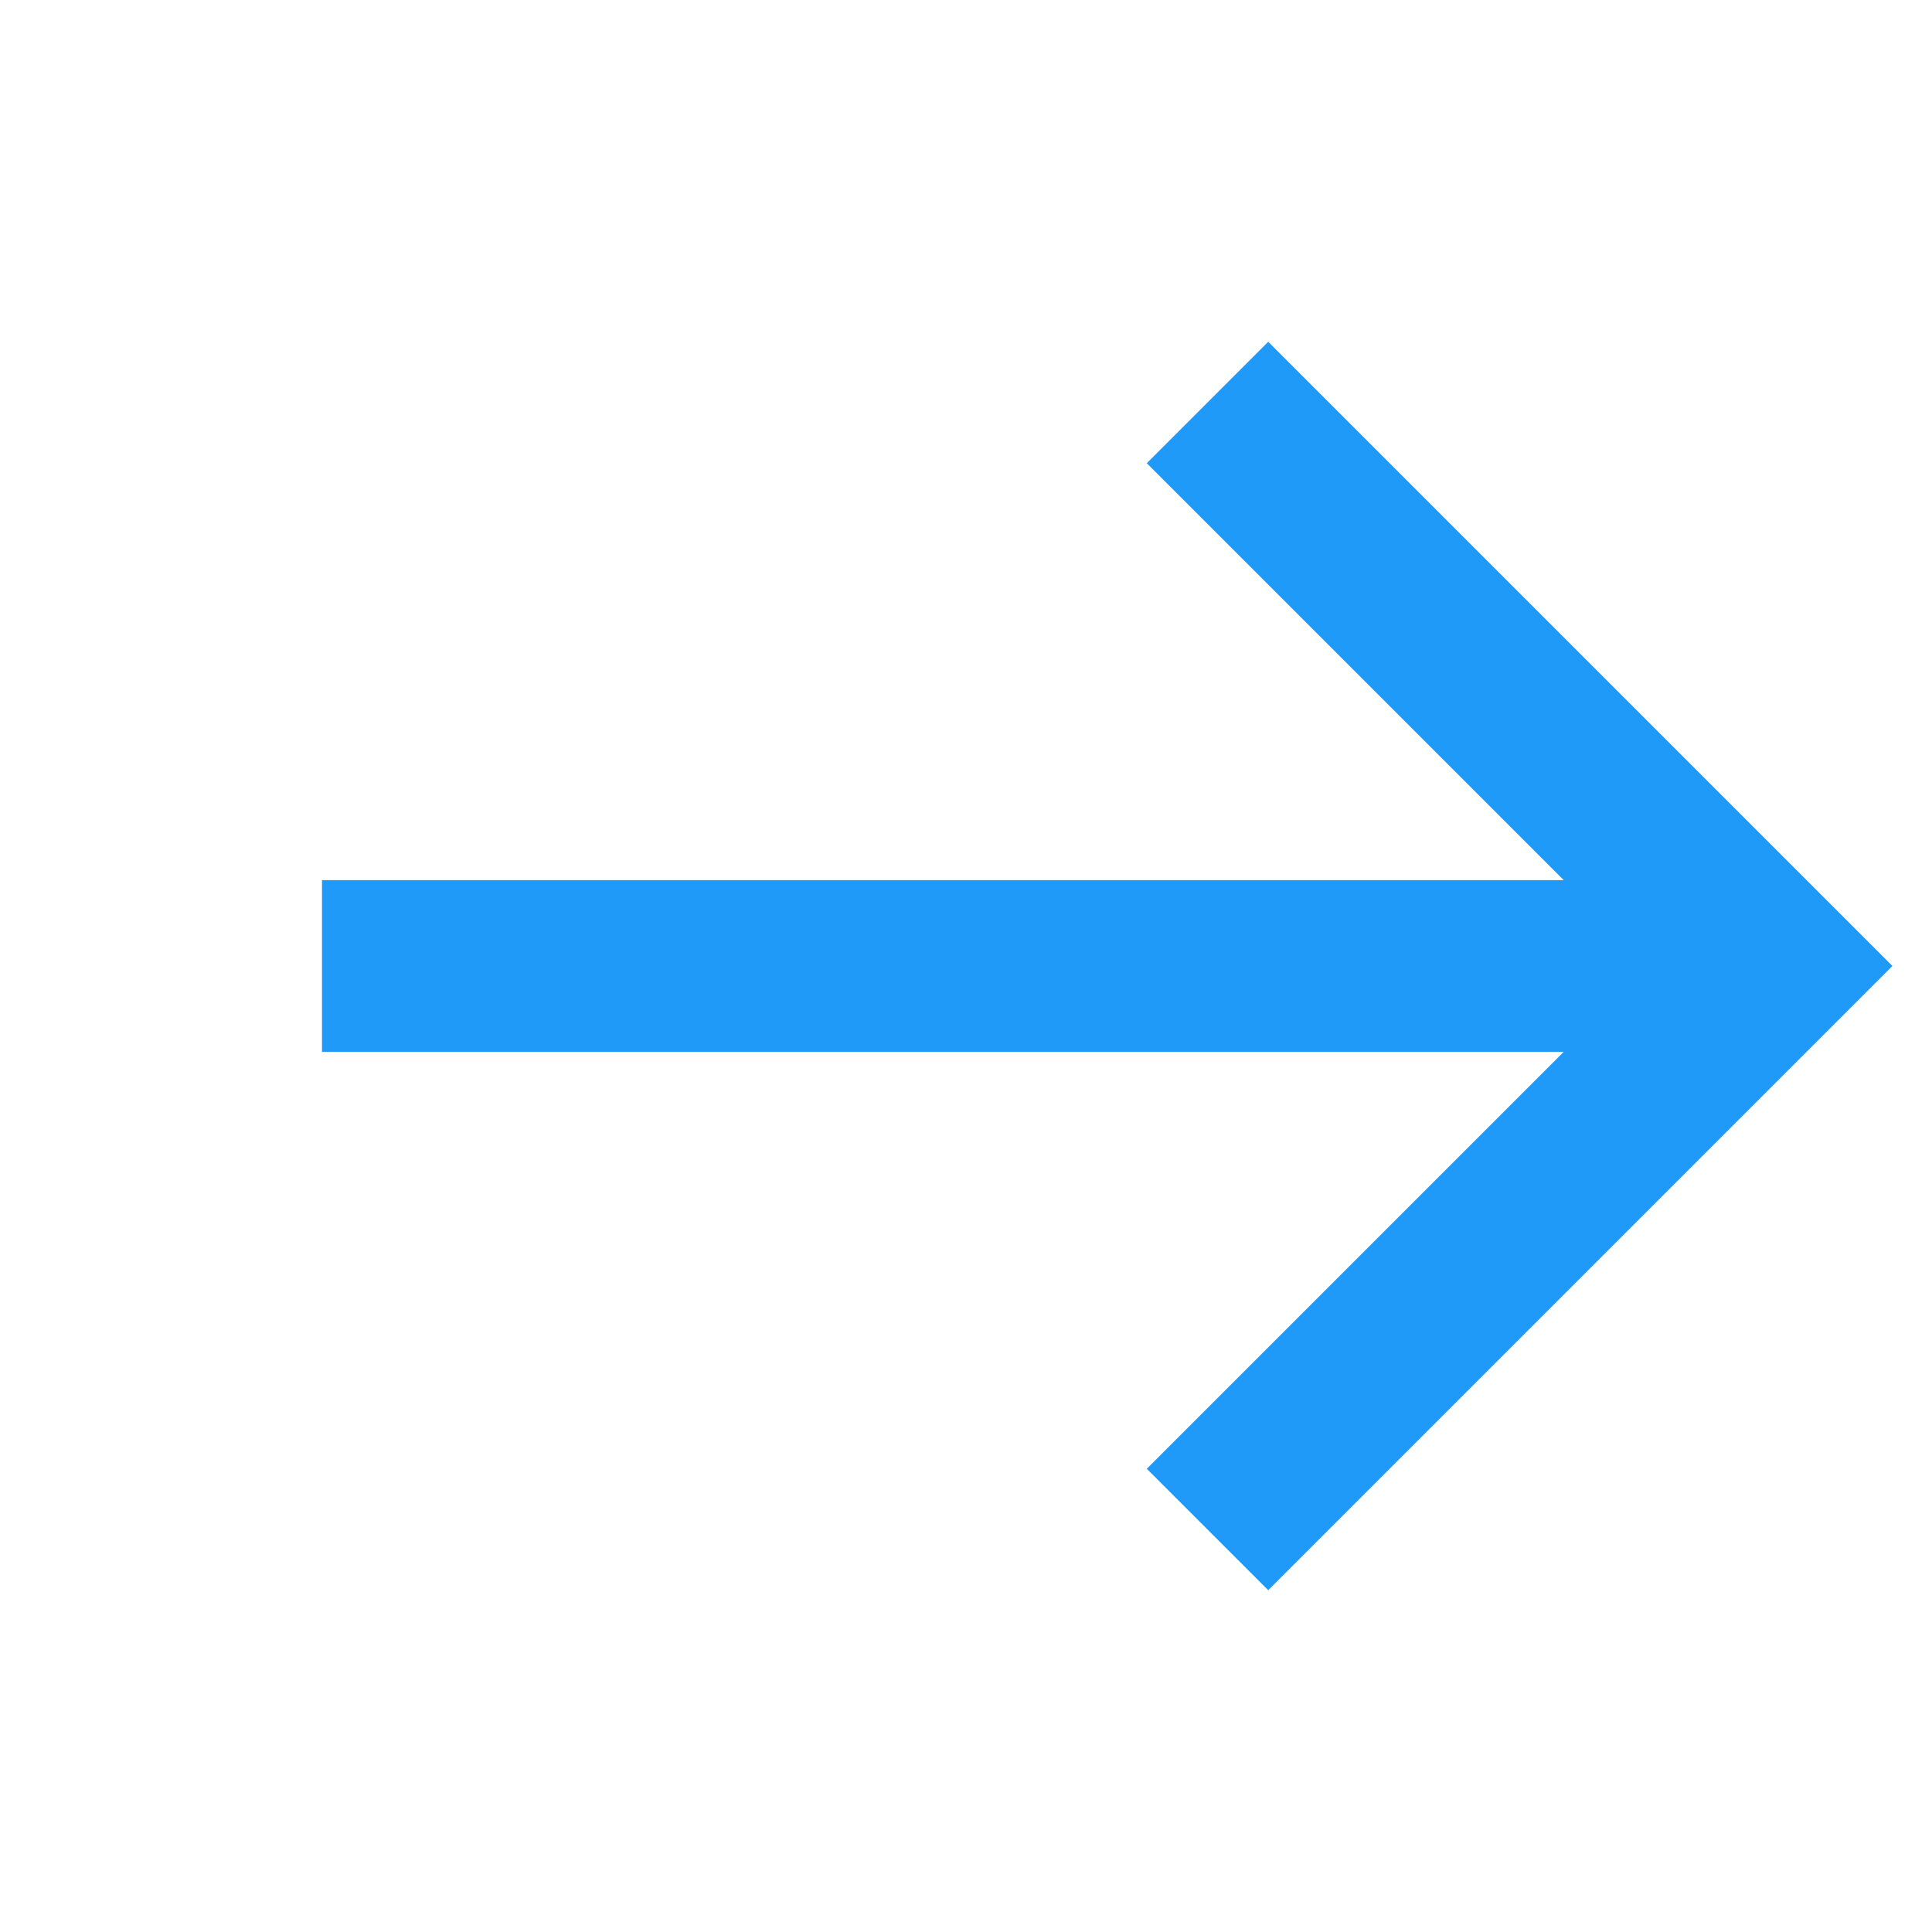
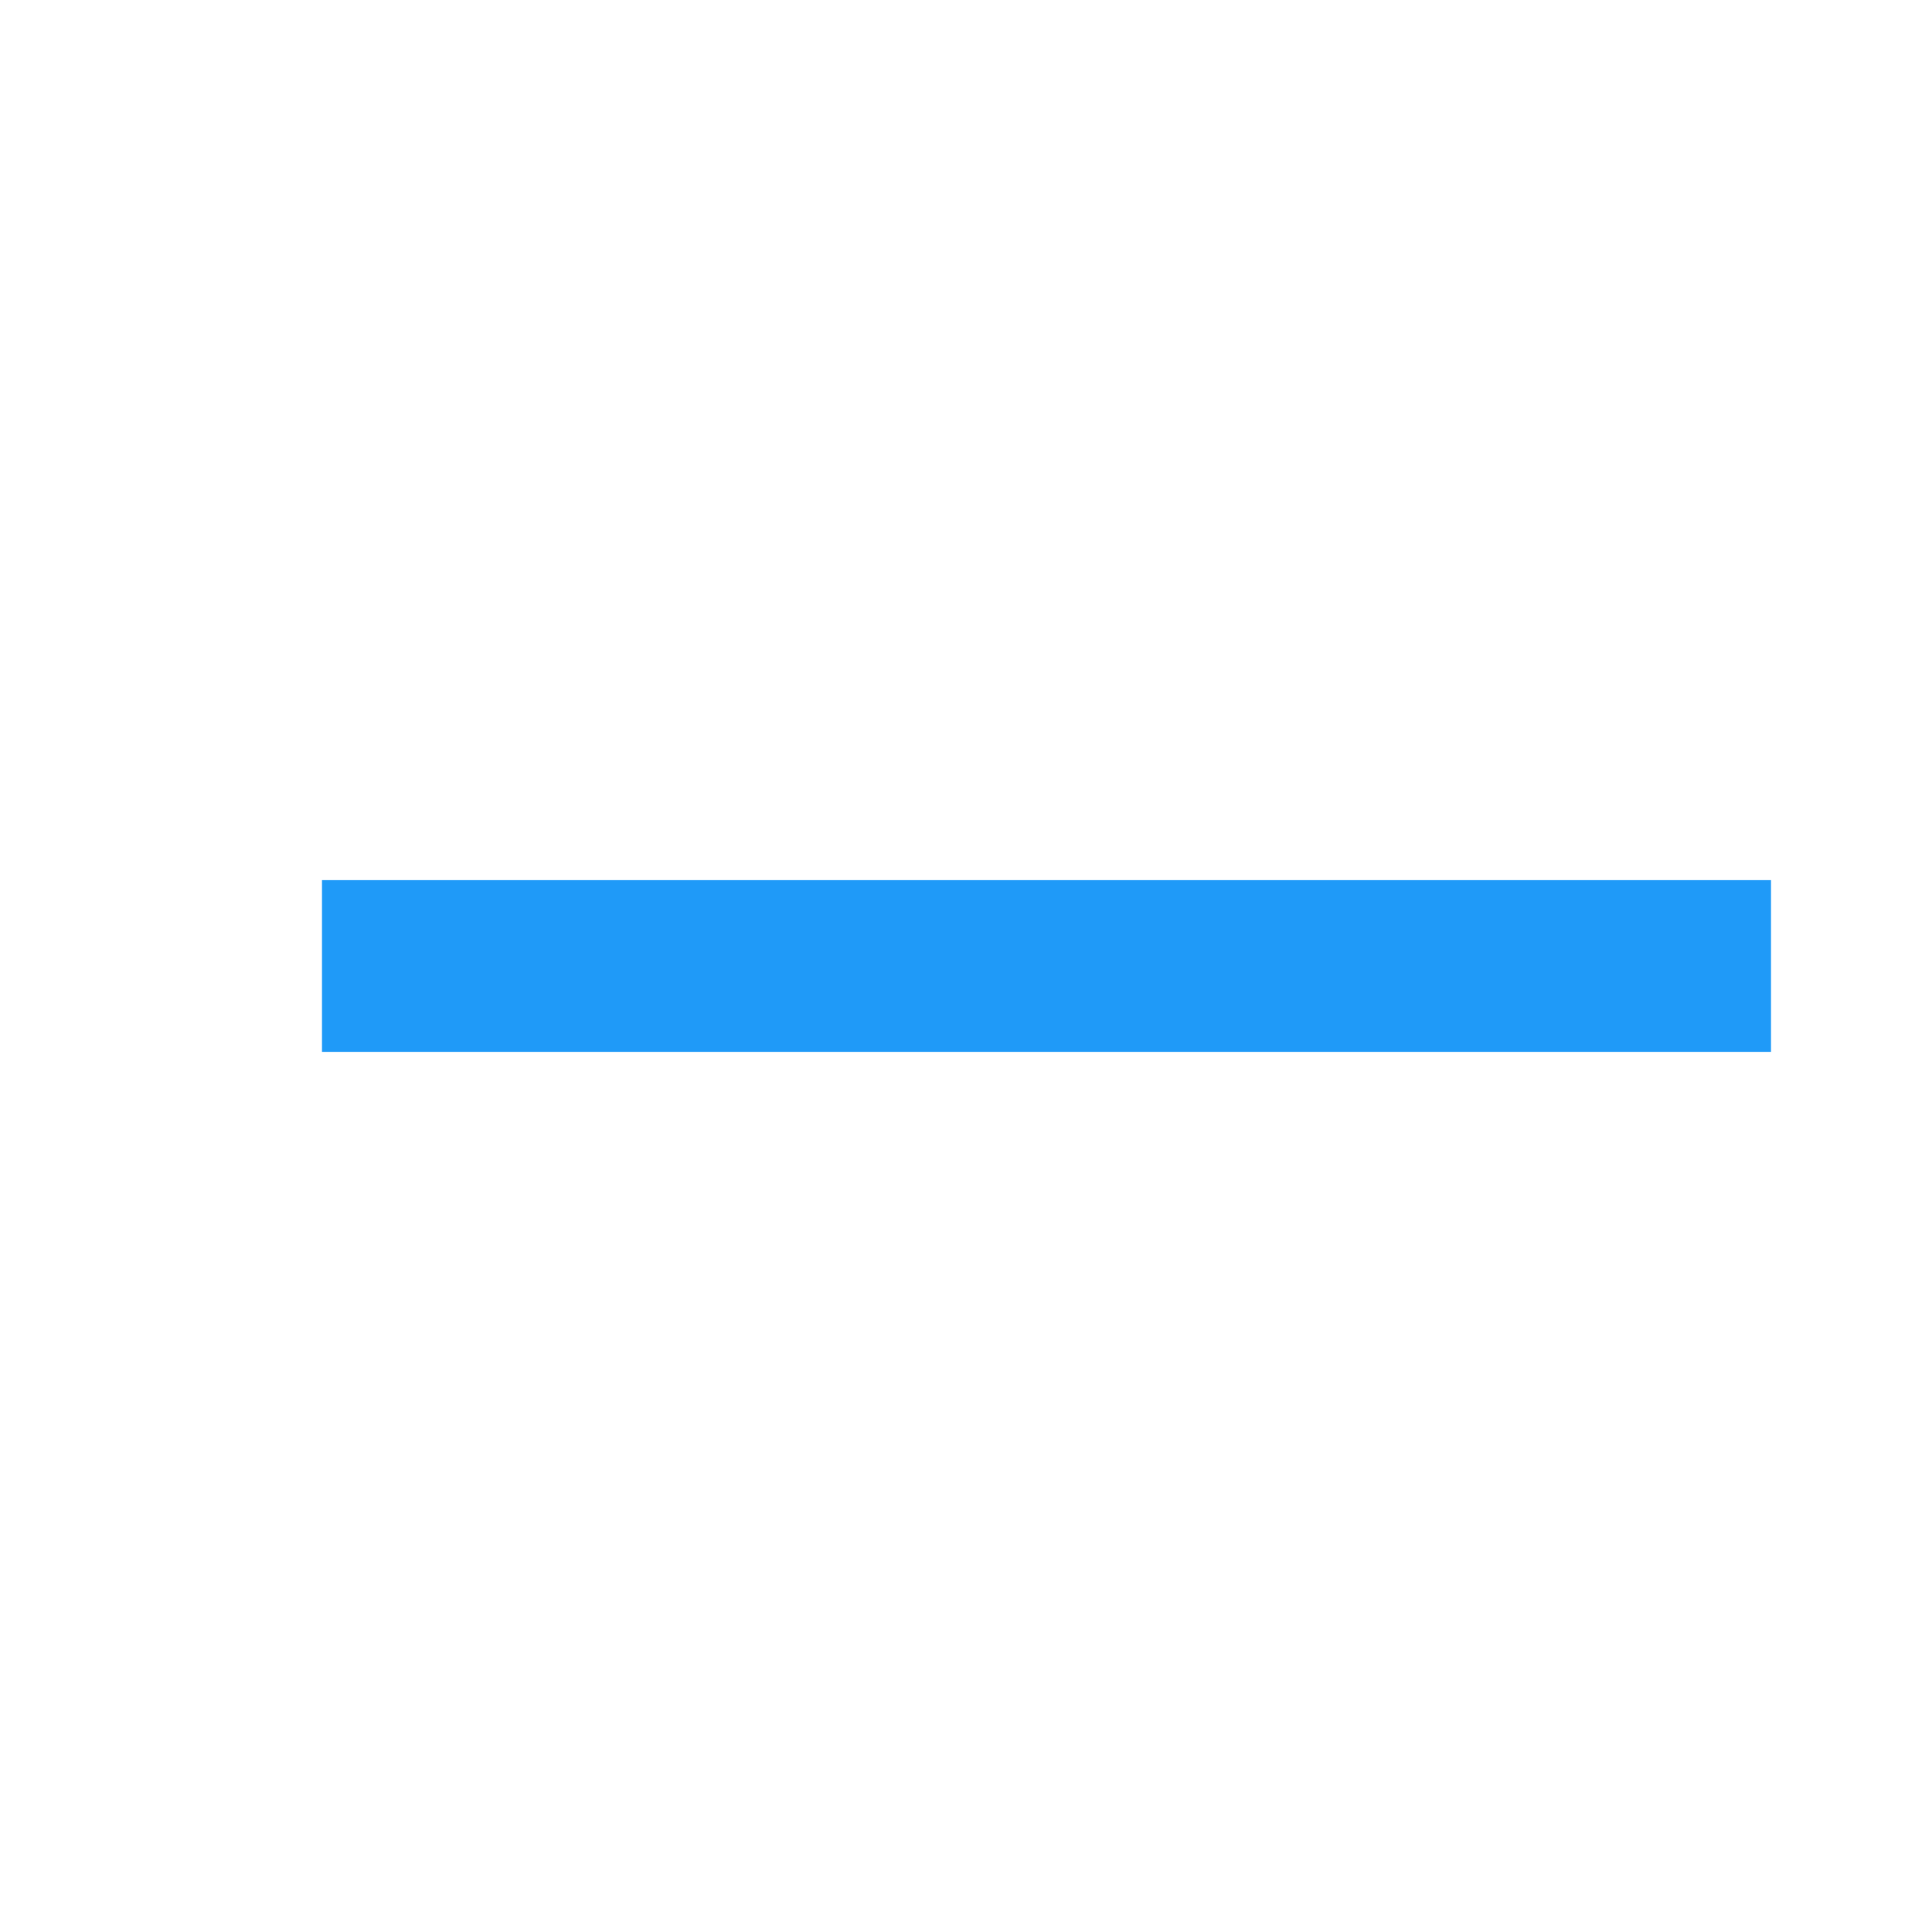
<svg xmlns="http://www.w3.org/2000/svg" width="18" height="18" viewBox="0 0 18 18" fill="none">
  <path d="M3 9L16.5 9" stroke="#1F9AF8" stroke-width="1.6" />
-   <path d="M11.25 3.75L16.5 9L11.25 14.25" stroke="#1F9AF8" stroke-width="1.6" />
</svg>